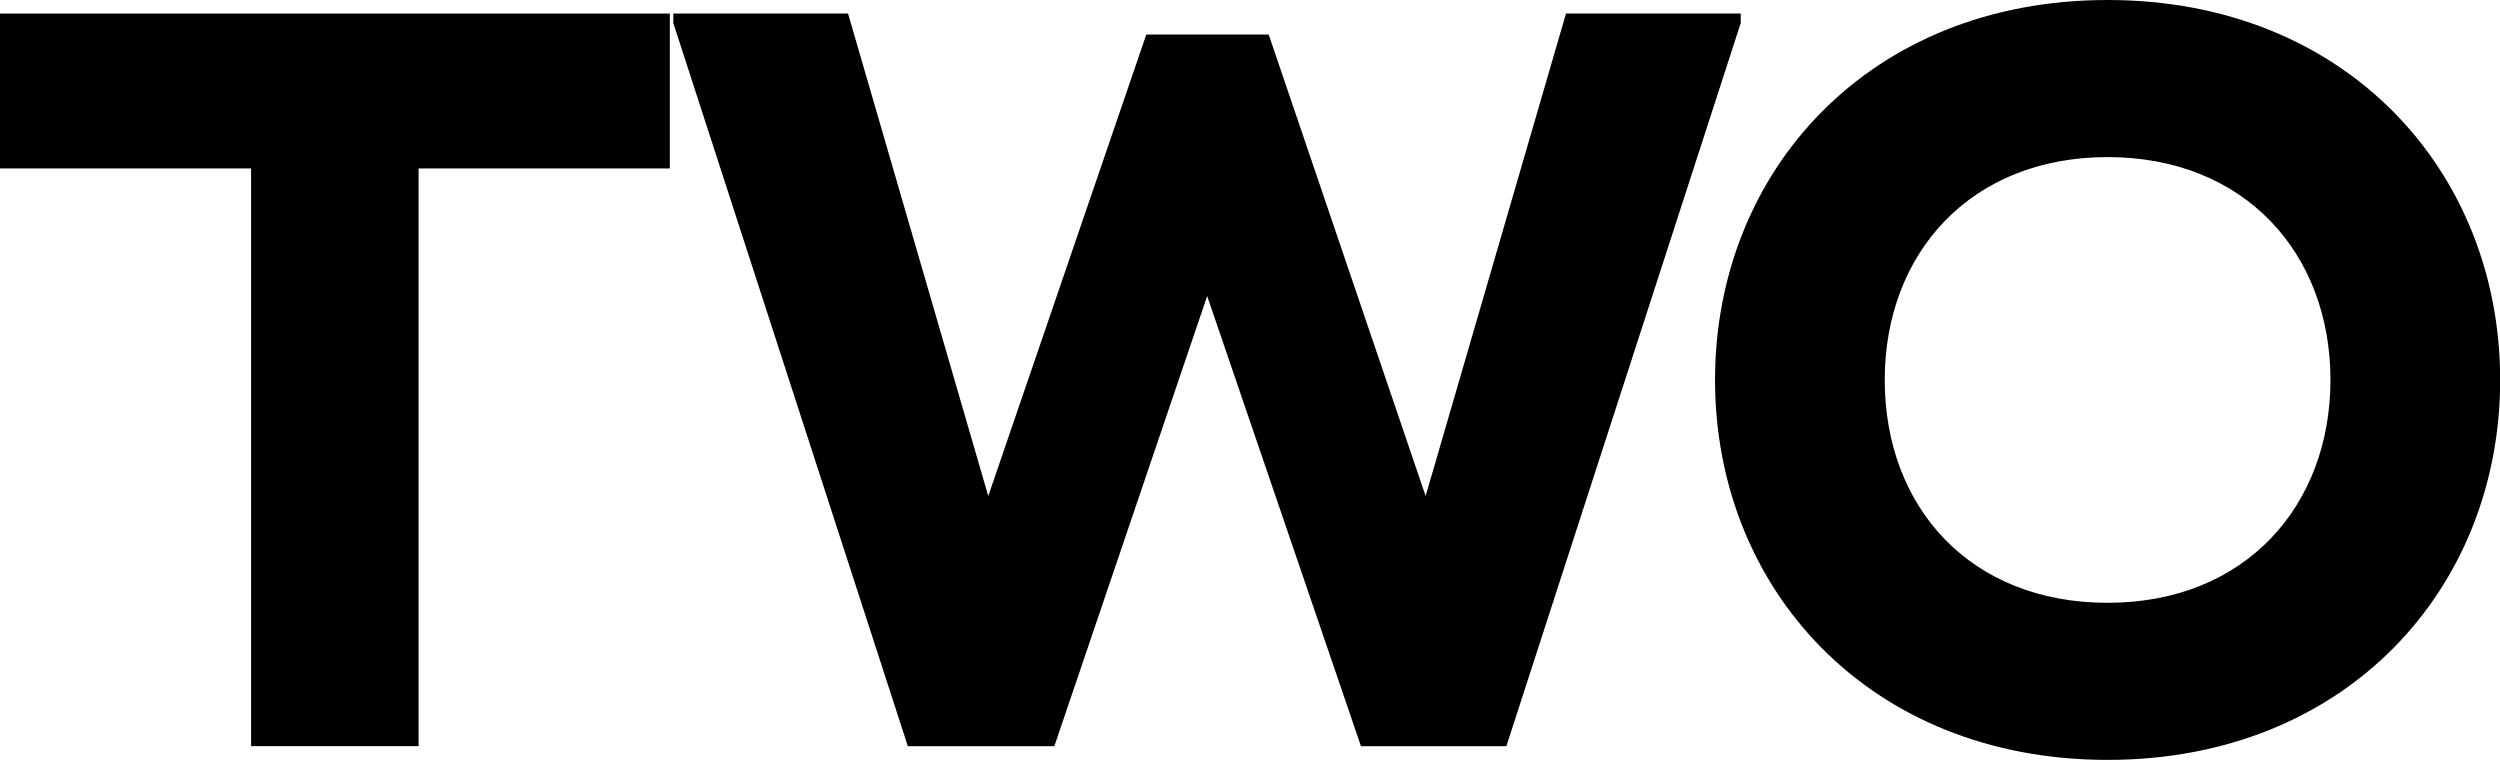
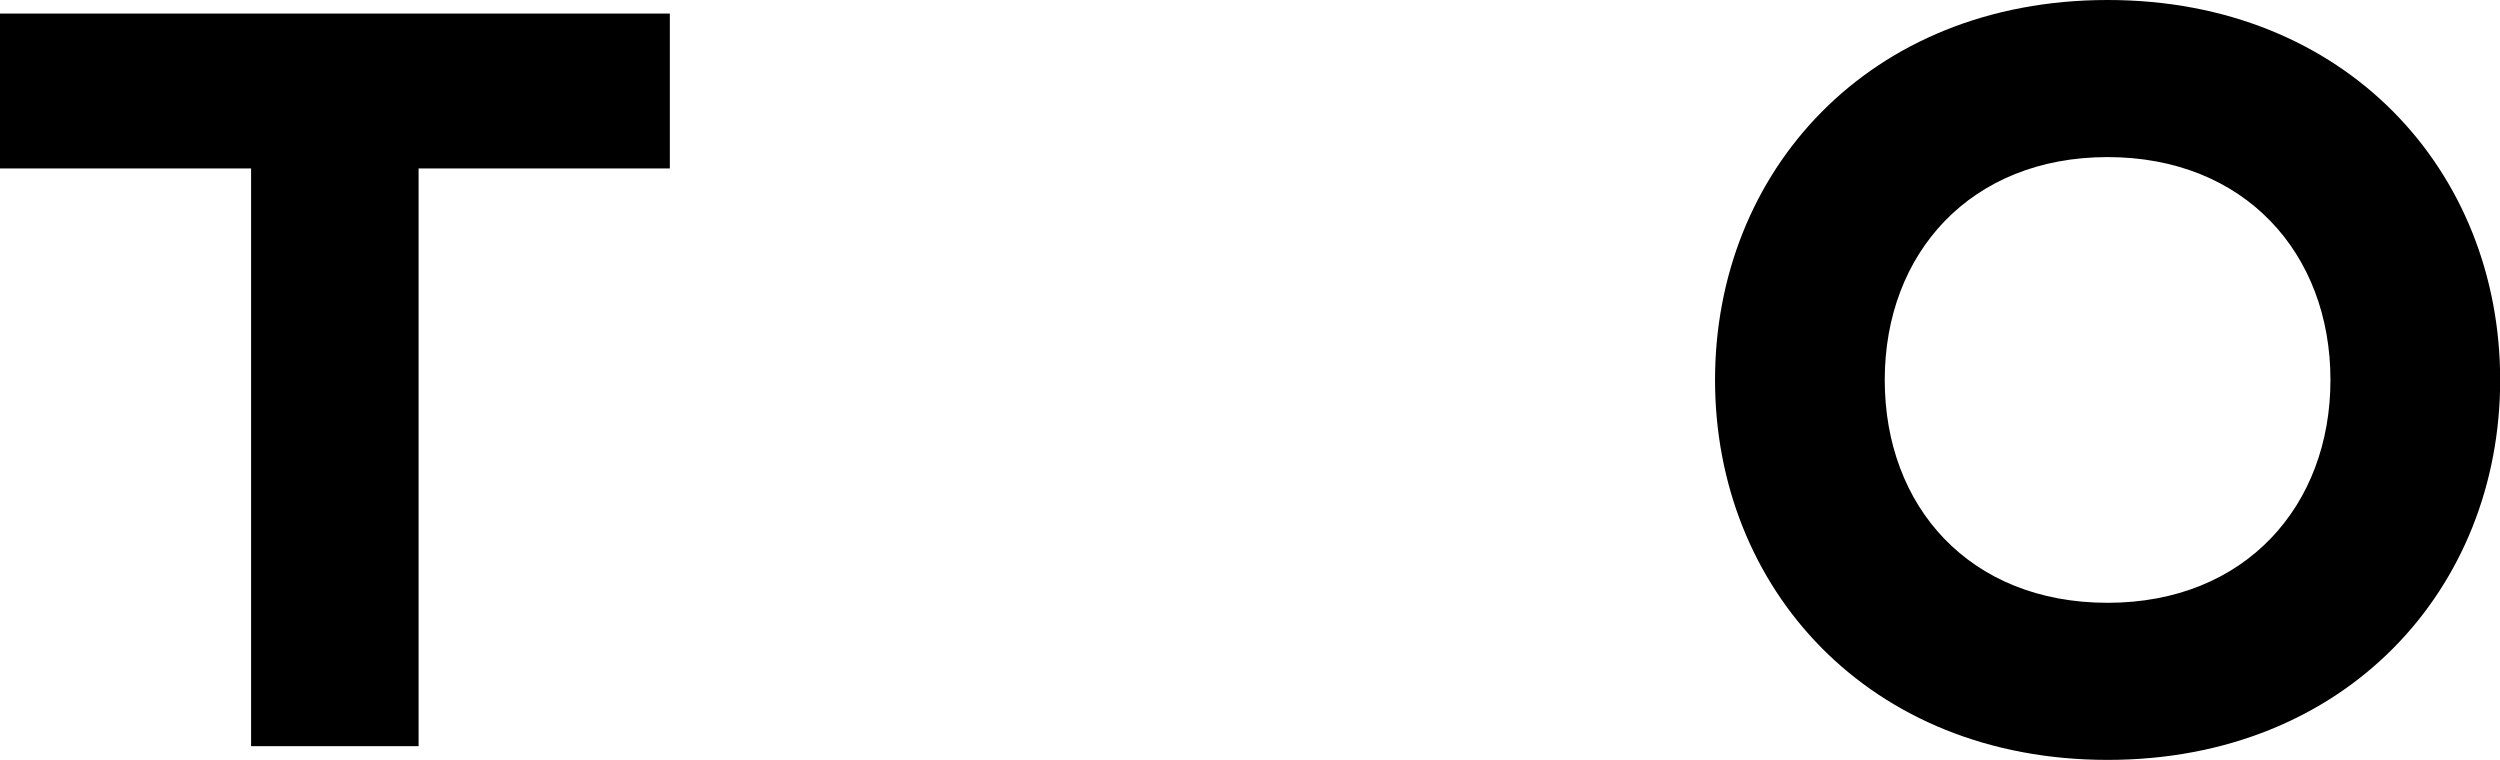
<svg xmlns="http://www.w3.org/2000/svg" id="Layer_2" data-name="Layer 2" viewBox="0 0 158.51 48.18">
  <g id="_レイヤー1" data-name="レイヤー1">
    <g>
      <path d="M42.47,10.68h-15.93v36.63h-10.62V10.68H0V.86h42.47v9.82Z" />
-       <path d="M42.69,1.46v-.6h11.08l8.89,30.59,10.02-29.26h7.76l9.95,29.26L99.29.86h11.08v.6l-14.86,45.85h-9.22l-9.75-28.54-9.69,28.54h-9.29L42.69,1.46Z" />
      <path d="M108.74,24.09c0-13.21,9.75-24.09,24.89-24.09s24.89,10.88,24.89,24.09-9.75,24.09-24.89,24.09-24.89-10.88-24.89-24.09ZM147.76,24.09c0-8.03-5.44-14.13-14.13-14.13s-14.13,6.1-14.13,14.13,5.38,14.13,14.13,14.13,14.13-6.17,14.13-14.13Z" />
    </g>
  </g>
</svg>